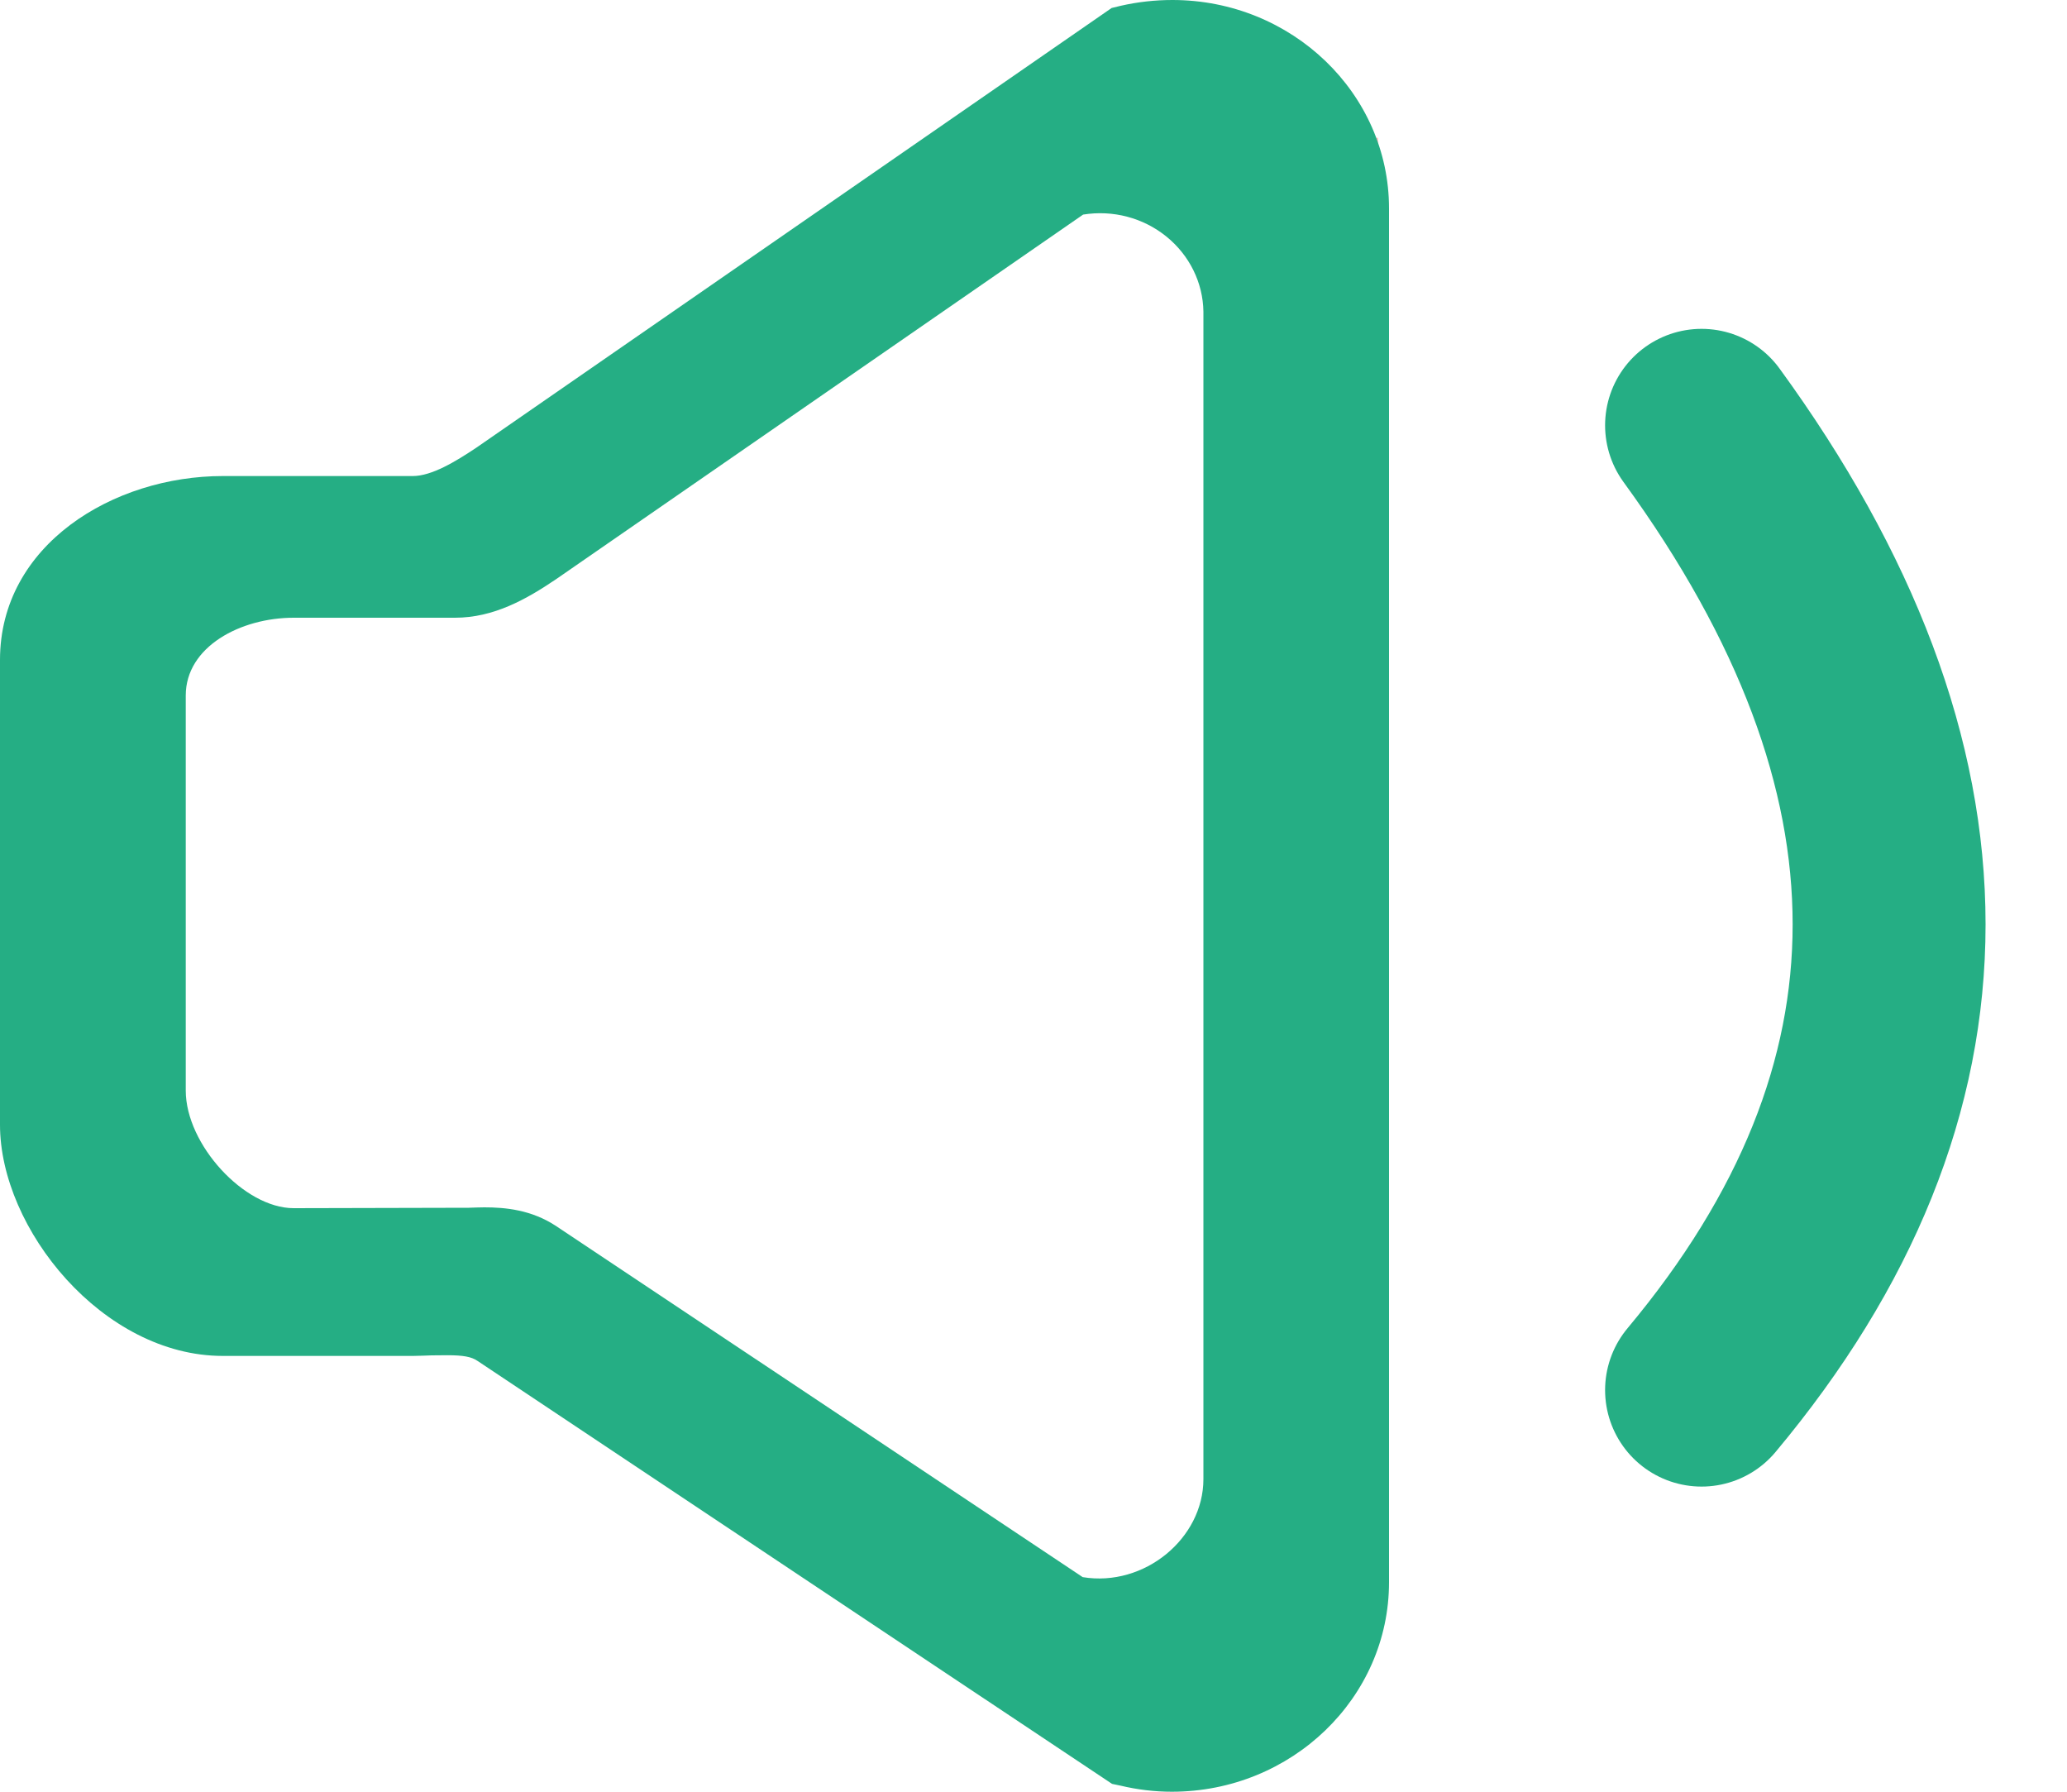
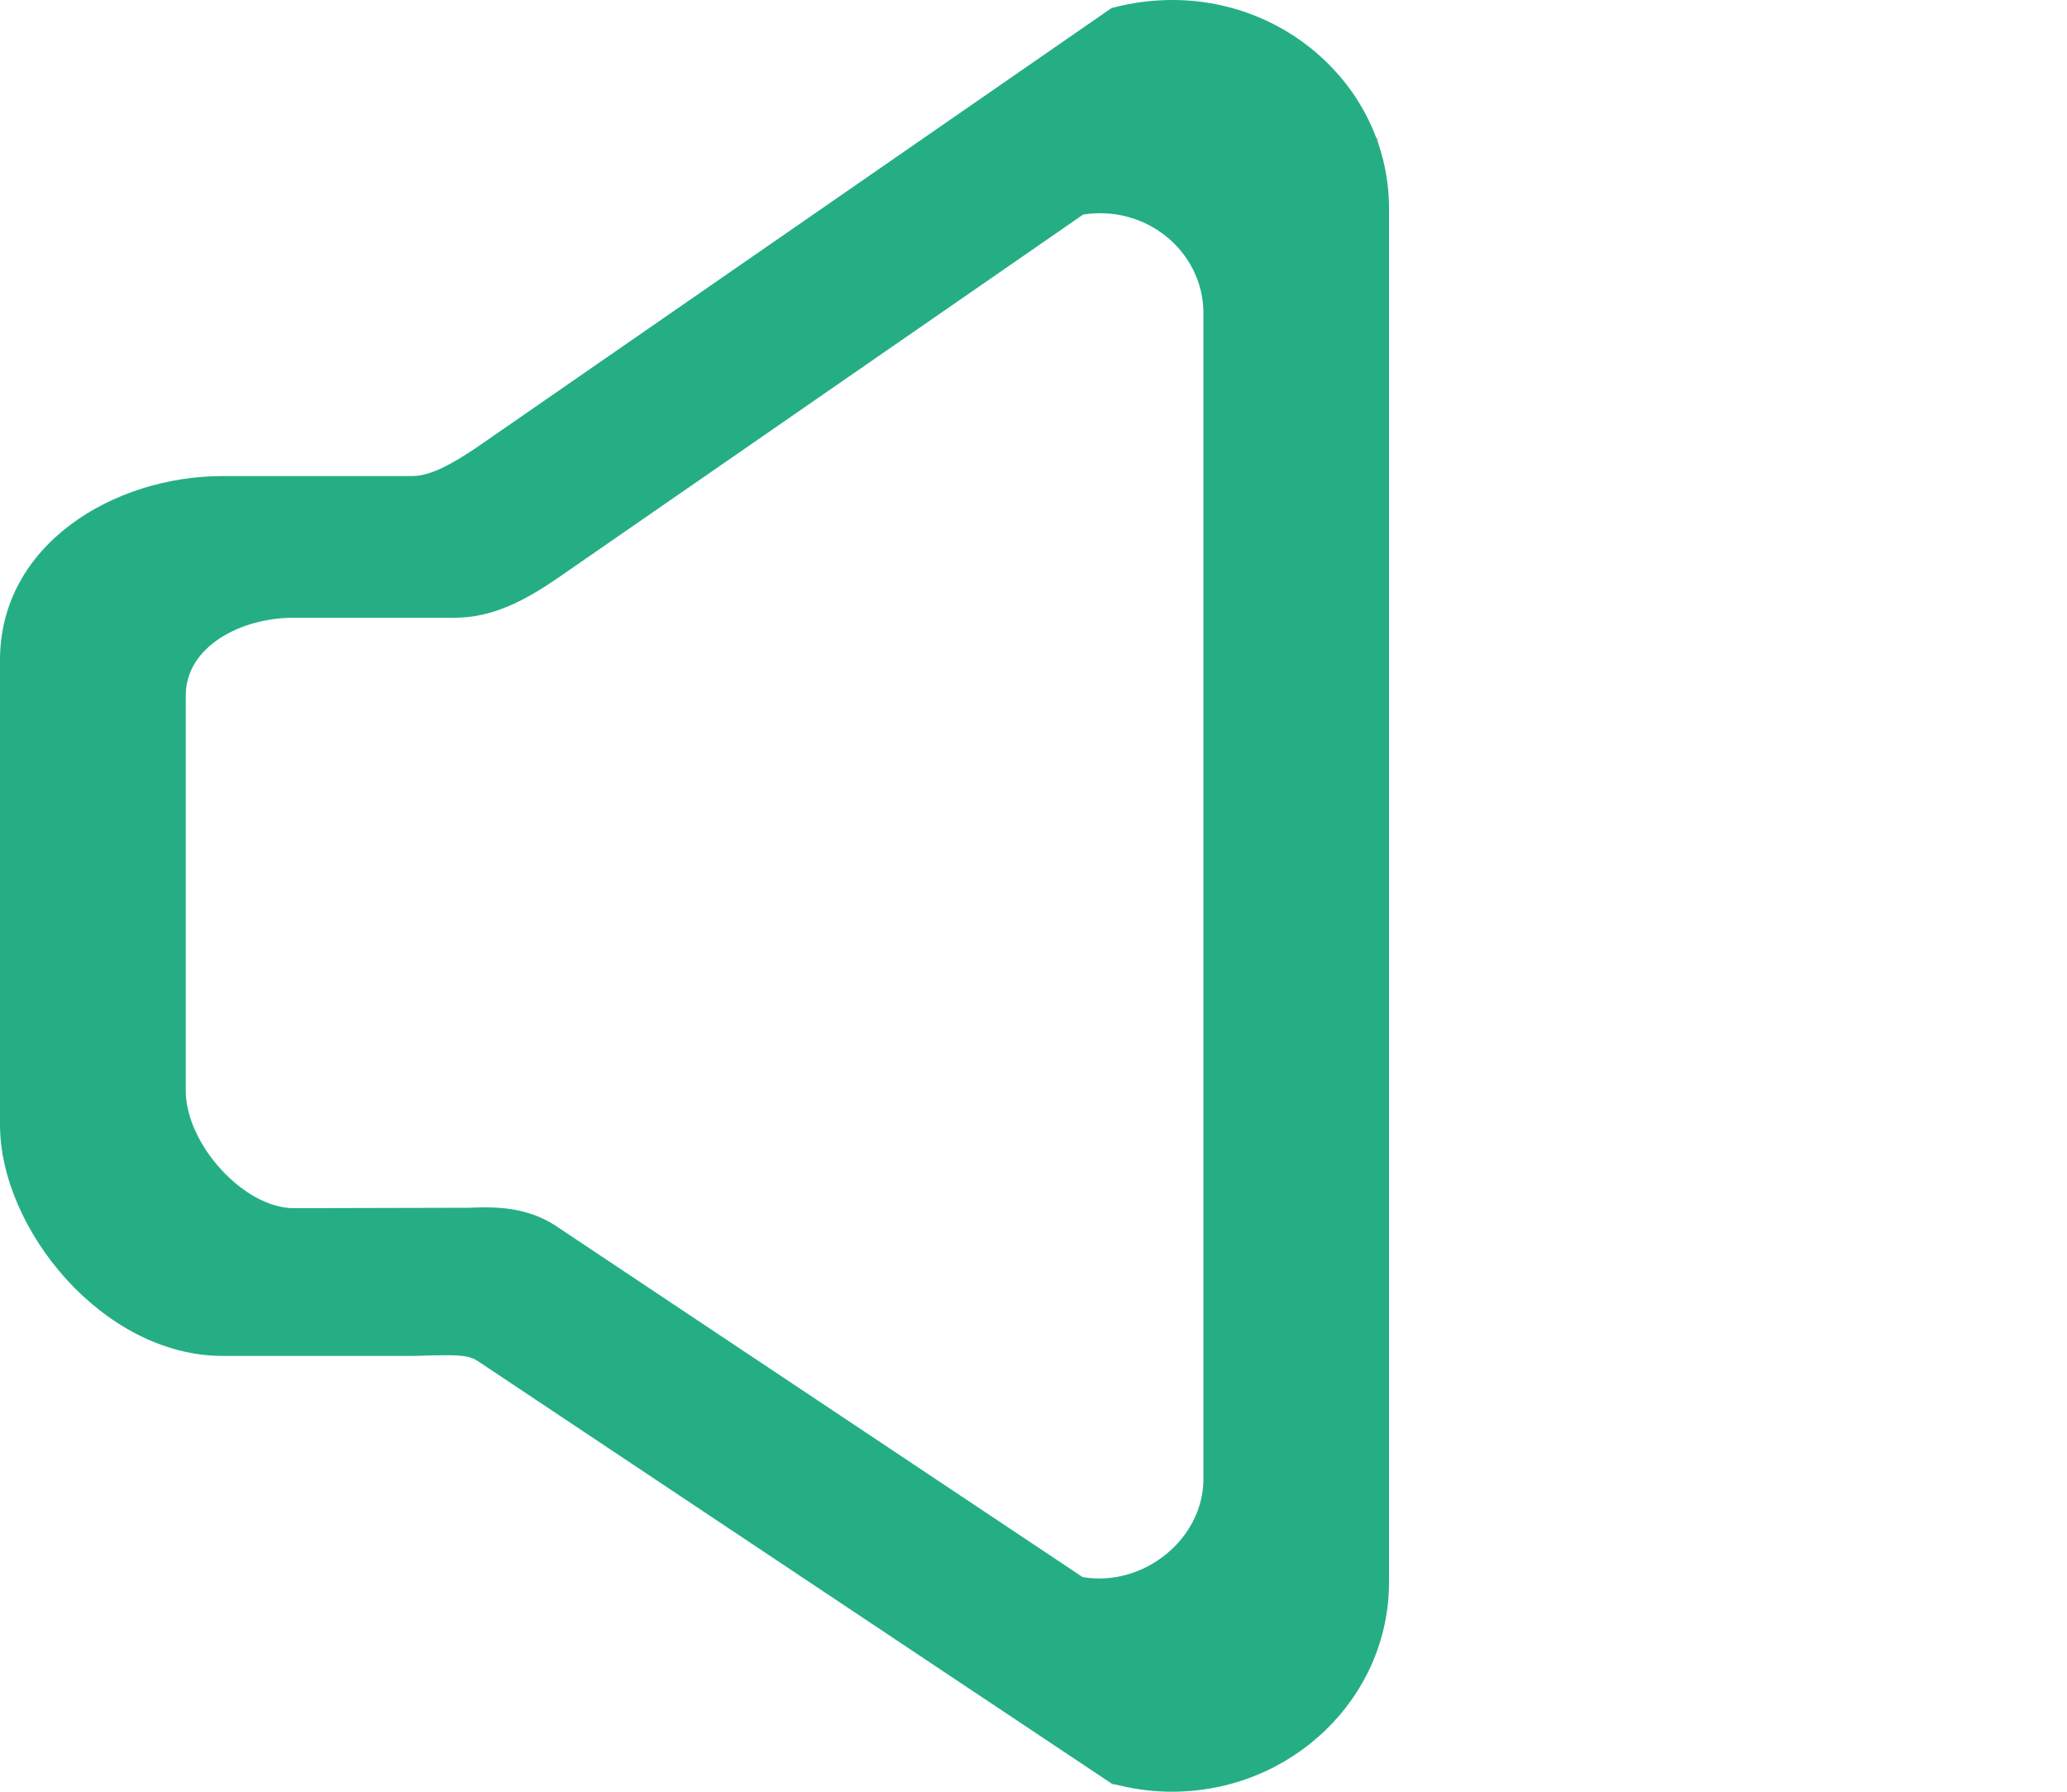
<svg xmlns="http://www.w3.org/2000/svg" width="15px" height="13px" viewBox="0 0 15 13" version="1.1">
  <title>Group</title>
  <desc>Created with Sketch.</desc>
  <defs />
  <g id="Page-1" stroke="none" stroke-width="1" fill="none" fill-rule="evenodd">
    <g id="普通城市结果页" transform="translate(-1430, -880)">
      <g id="Group" transform="translate(1430, 880)">
        <g id="通知2">
          <path d="M9.5,1.5 L9.5,7.5" id="Line-2" stroke="#FFBCBC" stroke-linecap="square" />
          <path d="M8.504,13 C8.379,13 8.254,12.985 8.132,12.956 L8.07,12.943 L3.465,9.874 C3.422,9.844 3.361,9.833 3.246,9.833 L3.133,9.834 C3.088,9.836 3.042,9.837 2.996,9.838 L1.617,9.838 C0.746,9.838 0,8.915 0,8.161 L0,4.788 C0,3.953 0.822,3.454 1.617,3.454 L2.995,3.454 C3.133,3.454 3.306,3.349 3.457,3.248 L8.067,0.058 L8.133,0.042 C8.256,0.014 8.382,0 8.508,0 C9.375,0 10.08,0.678 10.08,1.512 L10.08,11.48 C10.08,12.319 9.373,13 8.504,13 Z M7.857,11.443 C8.303,11.517 8.733,11.163 8.733,10.732 L8.733,2.261 C8.73,2.05 8.631,1.851 8.464,1.716 C8.296,1.58 8.076,1.522 7.86,1.557 L4.036,4.202 C3.82,4.348 3.583,4.482 3.302,4.482 L2.131,4.482 C1.746,4.482 1.348,4.692 1.348,5.046 L1.348,7.913 C1.348,8.303 1.772,8.766 2.131,8.766 L3.402,8.763 C3.44,8.762 3.478,8.76 3.515,8.76 C3.665,8.76 3.858,8.777 4.039,8.898 L7.857,11.443 Z" id="Shape" fill="#25AE84" fill-rule="nonzero" />
        </g>
-         <path d="M12.348,3.086 C13.256,4.333 13.709,5.54 13.709,6.707 C13.709,7.873 13.256,9 12.348,10.086" id="Line" stroke="#25AE84" stroke-width="1.4" stroke-linecap="round" />
      </g>
    </g>
  </g>
</svg>